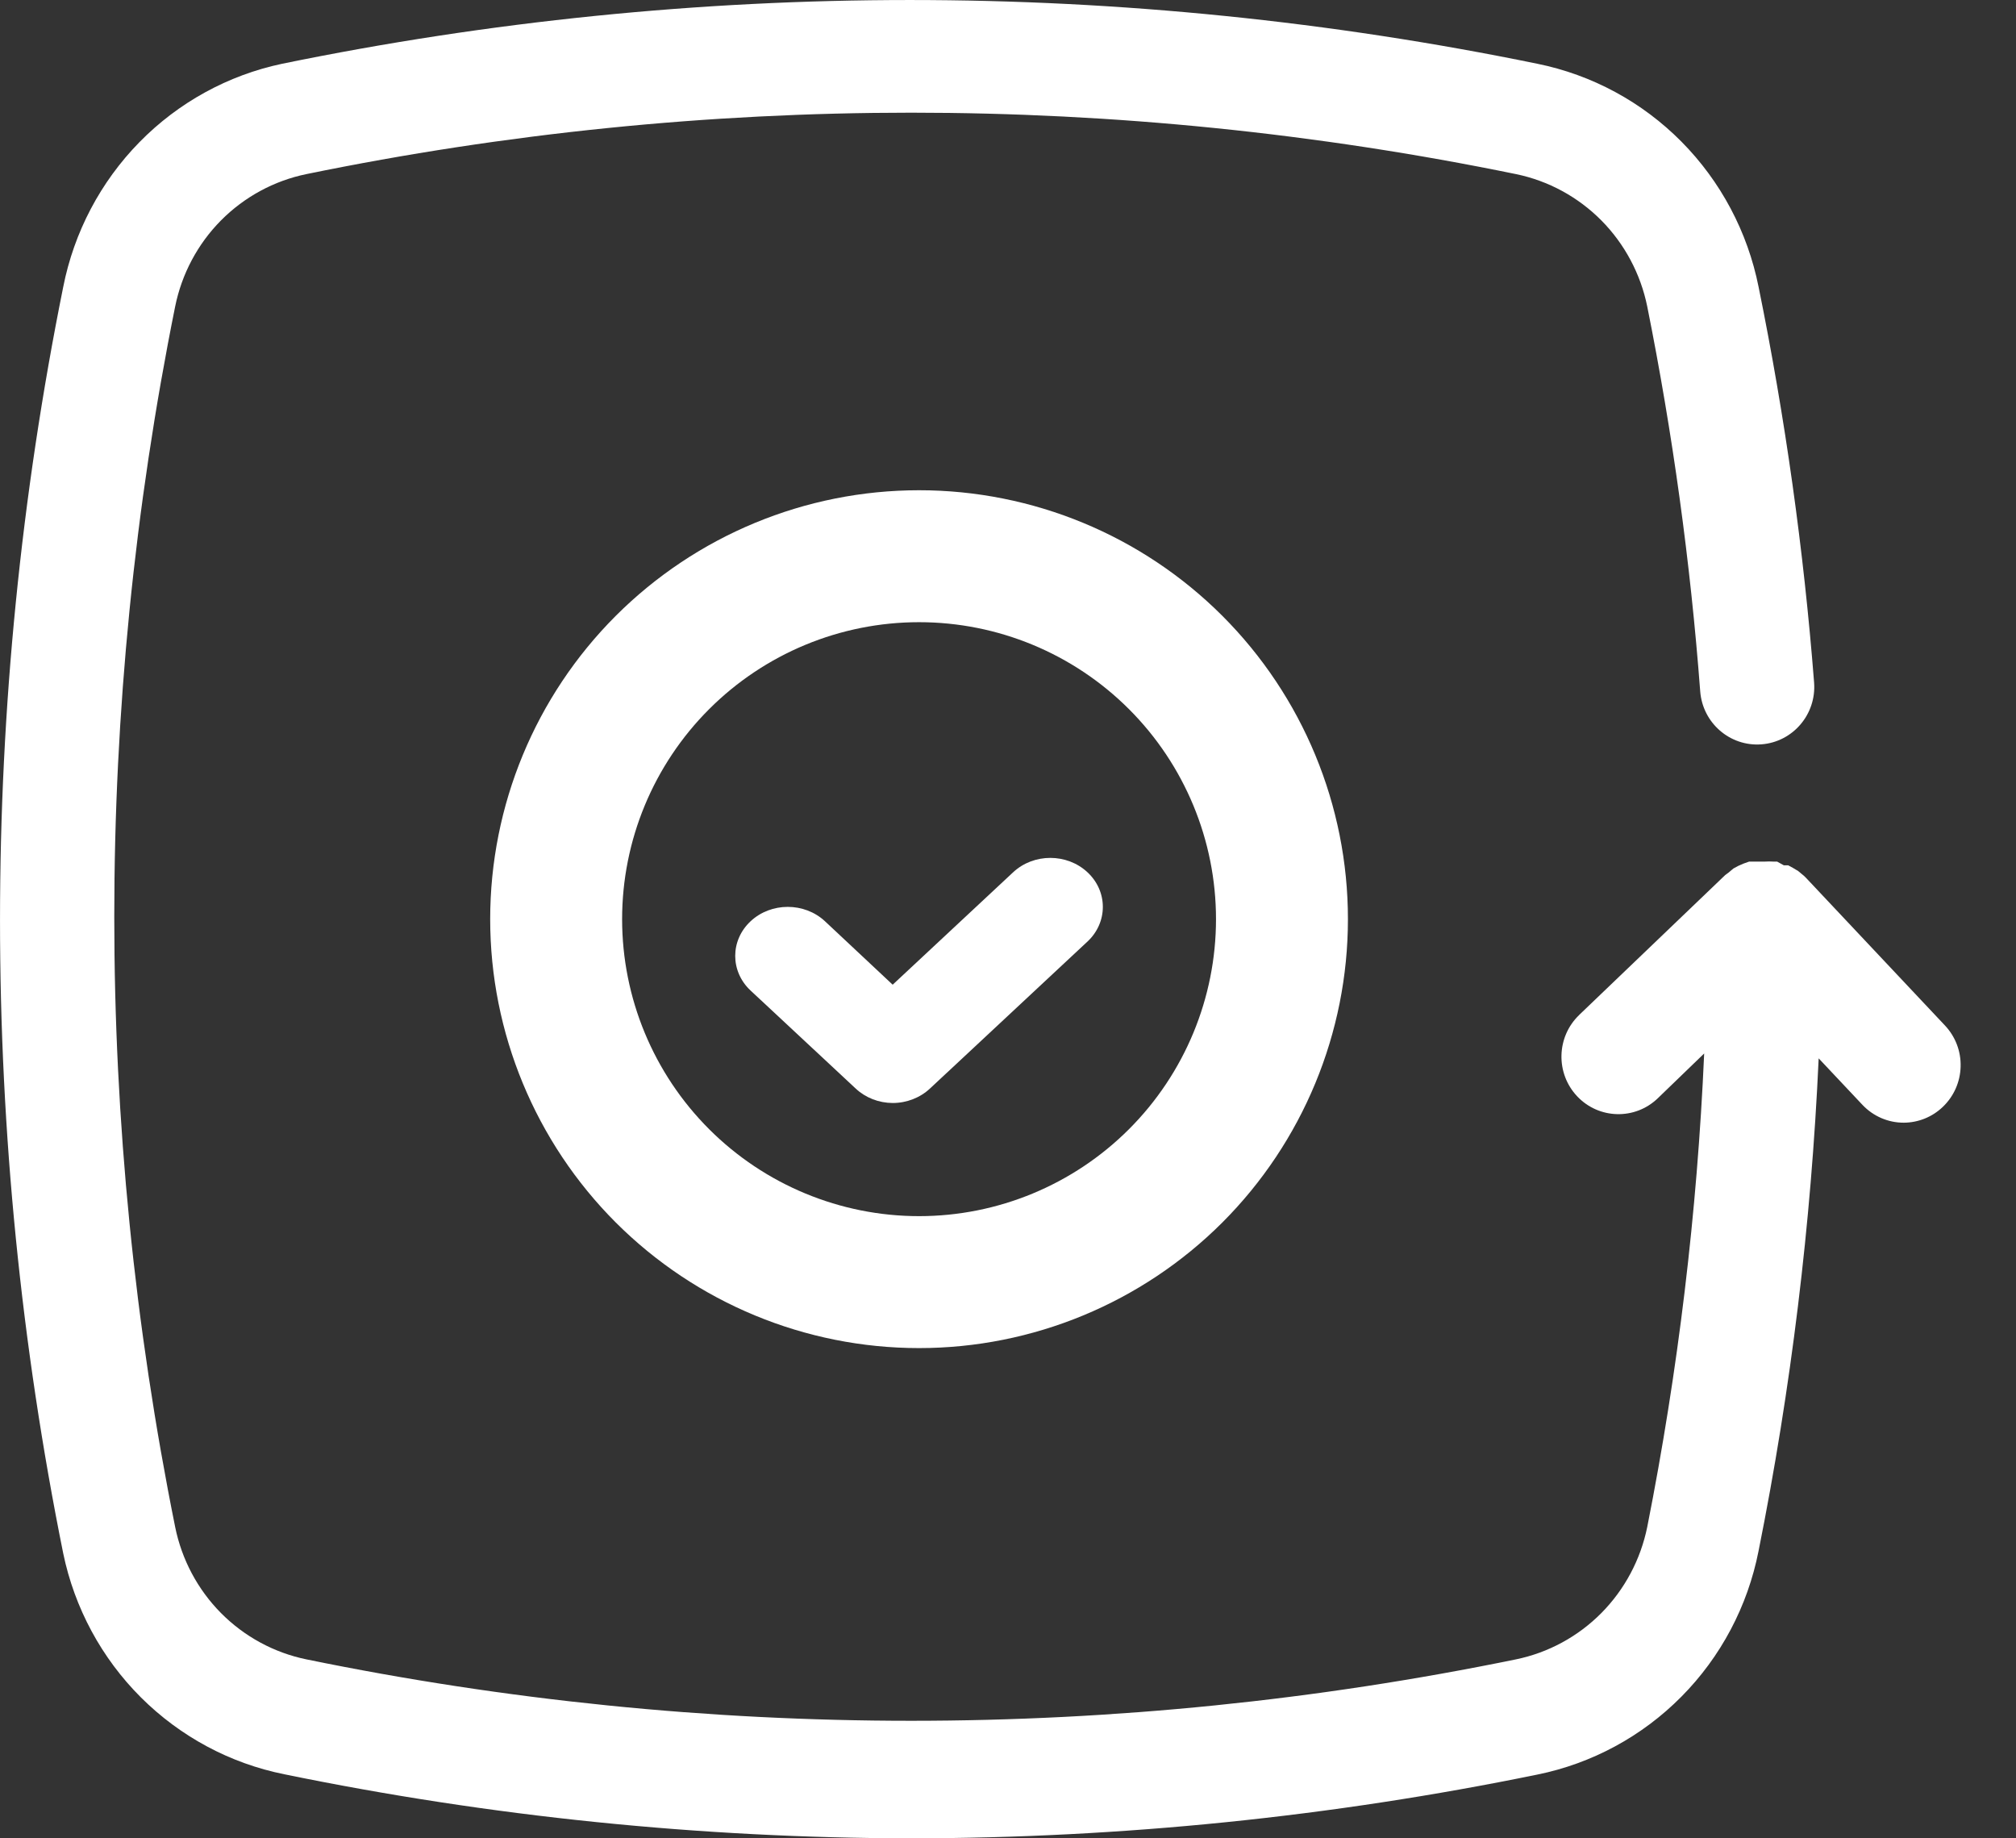
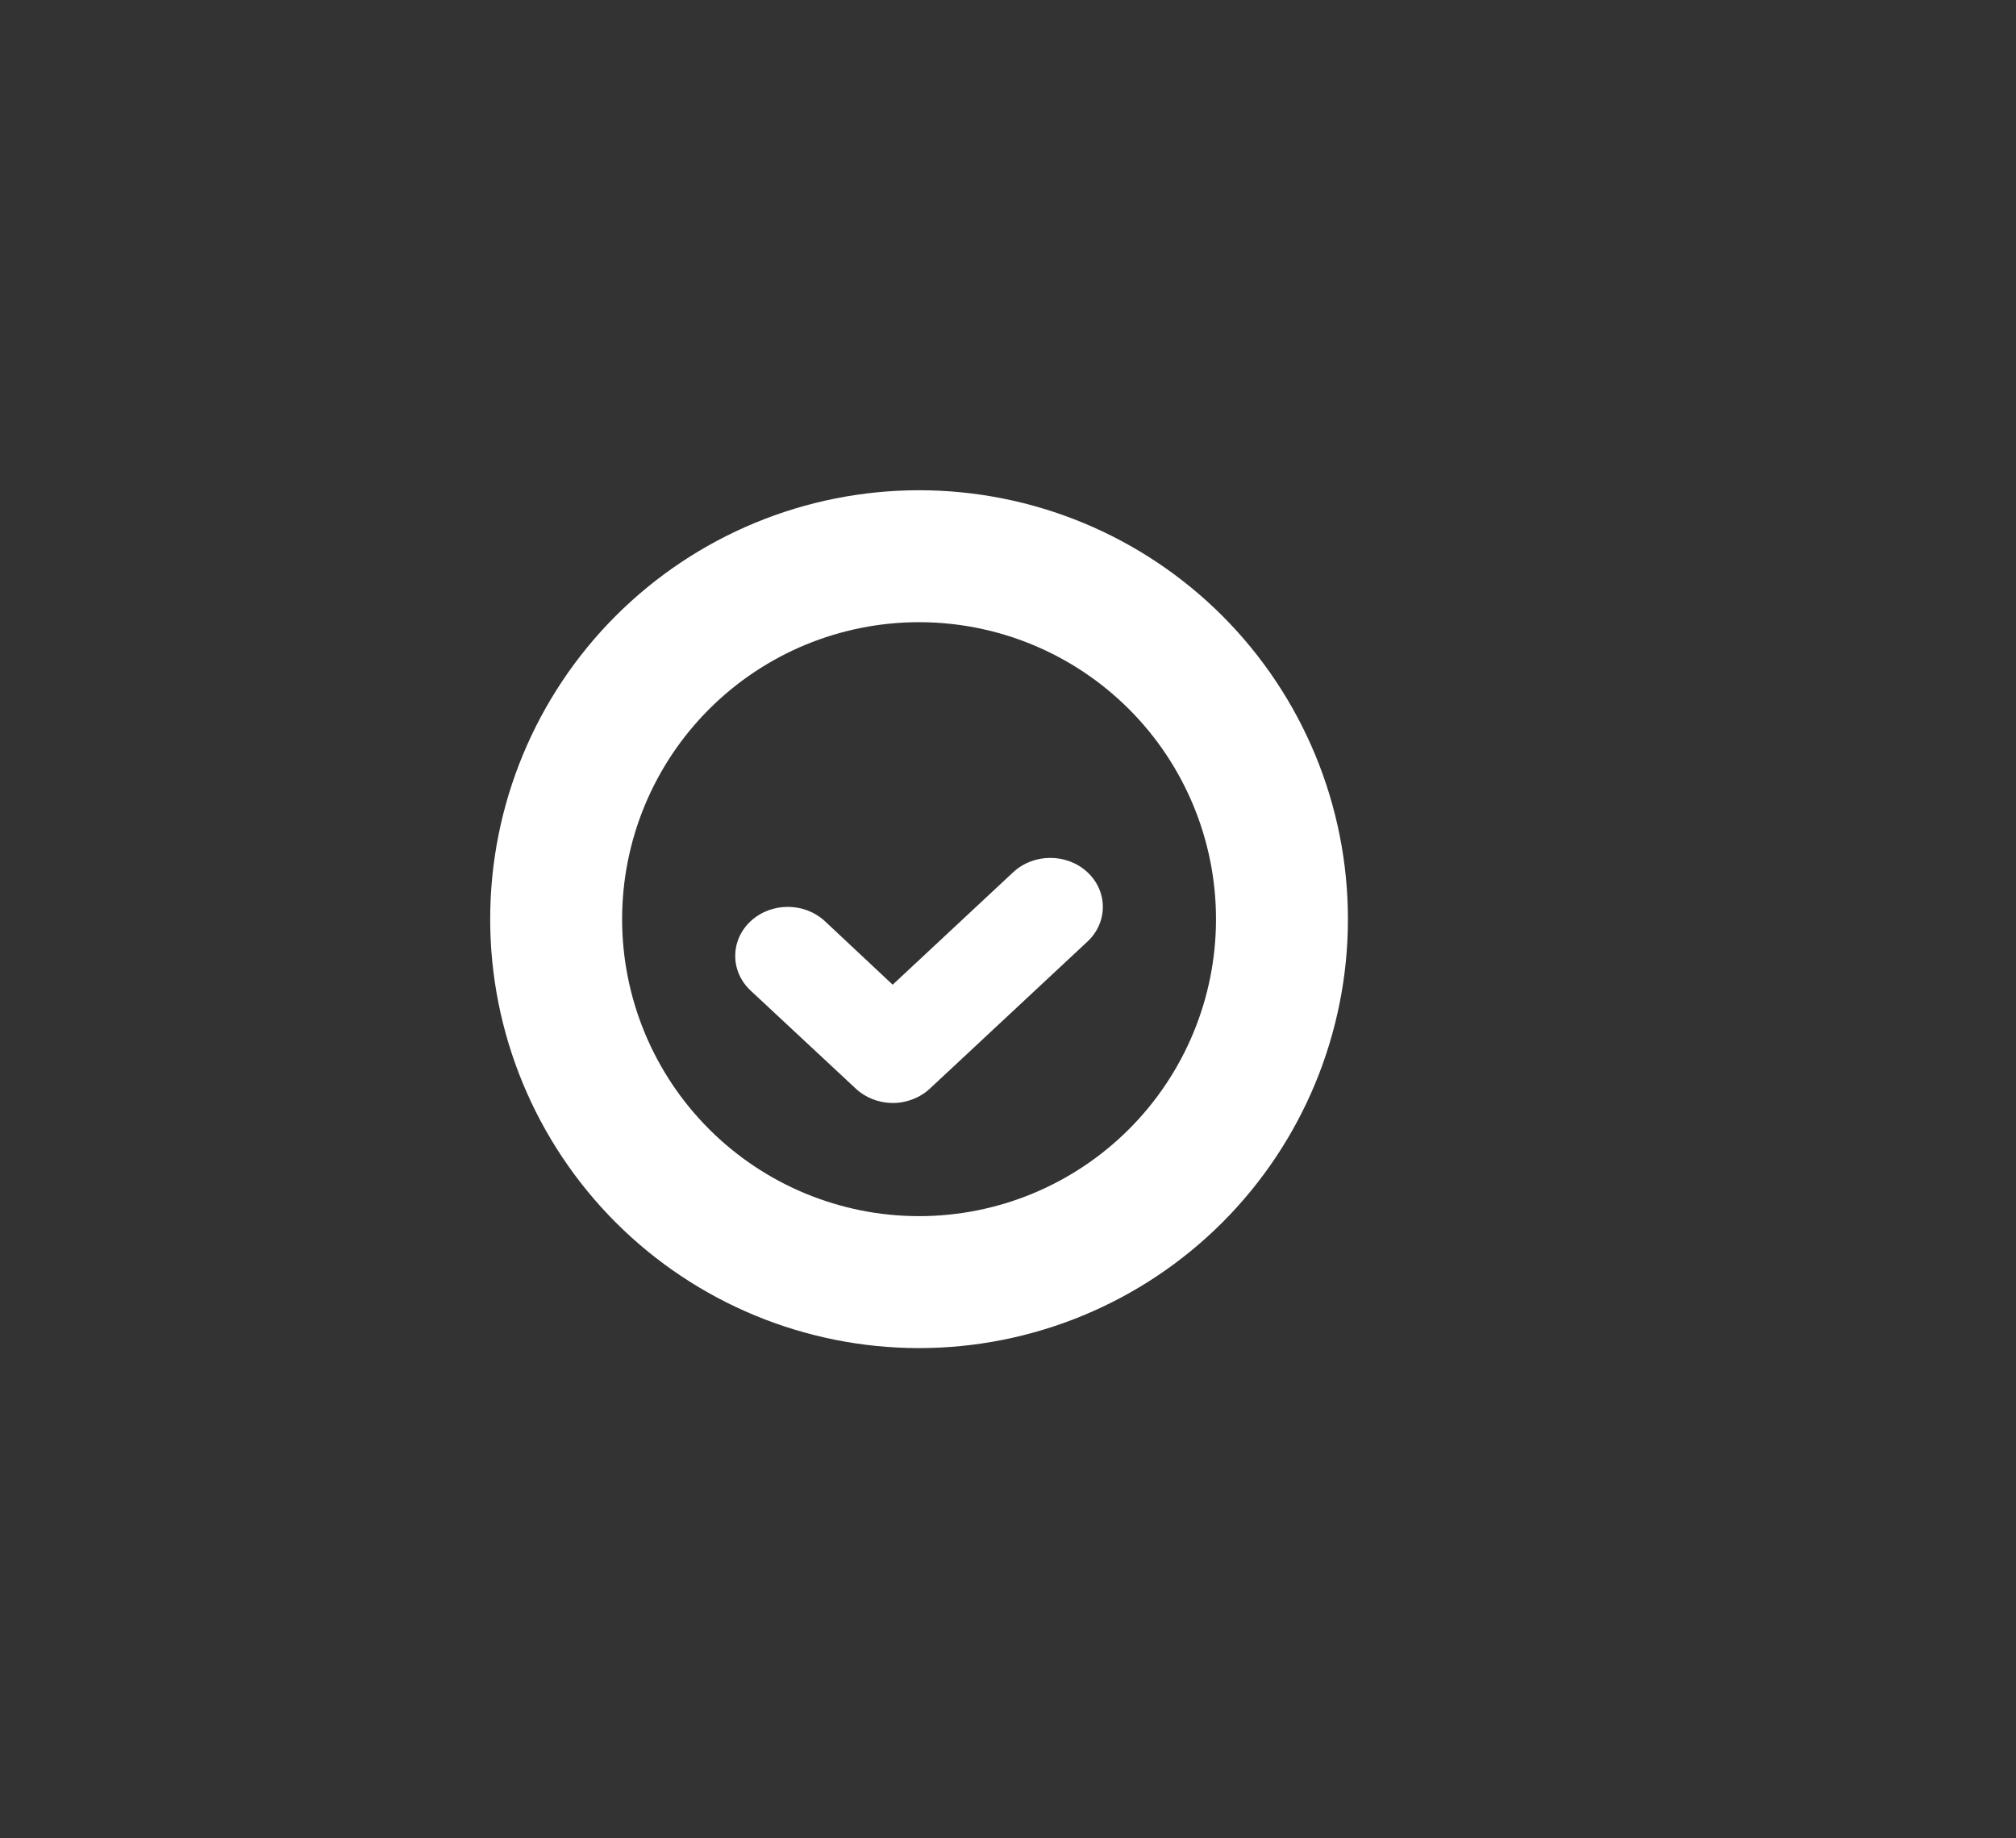
<svg xmlns="http://www.w3.org/2000/svg" width="34" height="31" viewBox="0 0 34 31" fill="none">
  <rect x="0" y="0" width="34" height="31" fill="#333333" stroke="none" />
-   <path d="M4.797 29.92C8.275 30.634 11.813 30.995 15.362 31C18.911 30.997 22.45 30.637 25.927 29.925C26.848 29.738 27.694 29.281 28.358 28.61C29.023 27.939 29.475 27.085 29.658 26.155C30.207 23.416 30.545 20.639 30.672 17.847L31.411 18.632C31.593 18.824 31.844 18.933 32.108 18.932C32.352 18.931 32.588 18.836 32.765 18.666C32.951 18.489 33.059 18.246 33.066 17.988C33.074 17.731 32.979 17.482 32.804 17.295L30.465 14.81C30.439 14.781 30.41 14.756 30.379 14.732L30.321 14.684C30.321 14.684 30.268 14.655 30.239 14.636L30.158 14.592H30.085L29.971 14.529H29.903C29.859 14.526 29.814 14.526 29.769 14.529H29.5L29.404 14.563L29.317 14.601L29.235 14.645L29.149 14.717L29.096 14.756L26.633 17.115L26.633 17.116C26.248 17.485 26.233 18.099 26.599 18.487C26.965 18.875 27.574 18.89 27.958 18.521L28.741 17.765V17.765C28.623 20.447 28.302 23.116 27.781 25.749C27.669 26.299 27.4 26.804 27.007 27.201C26.613 27.598 26.112 27.87 25.567 27.982C18.836 29.363 11.899 29.363 5.167 27.982C4.622 27.87 4.121 27.598 3.727 27.201C3.334 26.804 3.065 26.299 2.954 25.749C1.585 18.958 1.585 11.959 2.954 5.169C3.065 4.619 3.334 4.114 3.727 3.717C4.121 3.32 4.622 3.048 5.167 2.936C11.898 1.555 18.836 1.555 25.567 2.936C26.112 3.048 26.613 3.32 27.007 3.717C27.4 4.114 27.669 4.619 27.781 5.169C28.21 7.311 28.509 9.477 28.674 11.656C28.714 12.191 29.176 12.592 29.706 12.552C30.237 12.512 30.635 12.046 30.595 11.511C30.42 9.27 30.107 7.042 29.659 4.84C29.474 3.911 29.021 3.058 28.357 2.388C27.693 1.718 26.848 1.262 25.927 1.075C18.943 -0.358 11.743 -0.358 4.759 1.075C3.845 1.268 3.008 1.728 2.352 2.397C1.695 3.067 1.248 3.916 1.066 4.84C-0.355 11.886 -0.355 19.148 1.066 26.194C1.257 27.116 1.713 27.961 2.376 28.623C3.04 29.285 3.882 29.737 4.797 29.92L4.797 29.92Z" fill="white" />
  <path d="M8.267 15.5C8.267 17.418 9.029 19.258 10.385 20.615C11.742 21.971 13.582 22.733 15.5 22.733C17.418 22.733 19.258 21.971 20.615 20.615C21.971 19.258 22.733 17.418 22.733 15.5C22.733 13.582 21.971 11.742 20.615 10.385C19.258 9.028 17.418 8.267 15.5 8.267C13.582 8.267 11.742 9.029 10.385 10.385C9.028 11.742 8.267 13.582 8.267 15.5ZM20.508 15.5C20.508 16.828 19.98 18.102 19.041 19.041C18.102 19.98 16.828 20.508 15.5 20.508C14.172 20.508 12.898 19.98 11.959 19.041C11.02 18.102 10.492 16.828 10.492 15.5C10.492 14.172 11.02 12.898 11.959 11.959C12.898 11.02 14.172 10.492 15.5 10.492C16.828 10.492 18.102 11.02 19.041 11.959C19.98 12.898 20.508 14.172 20.508 15.5Z" fill="white" />
  <path d="M13.913 15.535C13.566 15.212 13.005 15.212 12.659 15.535C12.313 15.858 12.313 16.381 12.659 16.704L14.431 18.356C14.596 18.511 14.82 18.599 15.055 18.6C15.291 18.6 15.517 18.512 15.684 18.356L18.34 15.878C18.686 15.555 18.686 15.031 18.34 14.709C17.994 14.386 17.433 14.386 17.087 14.709L15.055 16.605L13.913 15.535Z" fill="white" />
</svg>